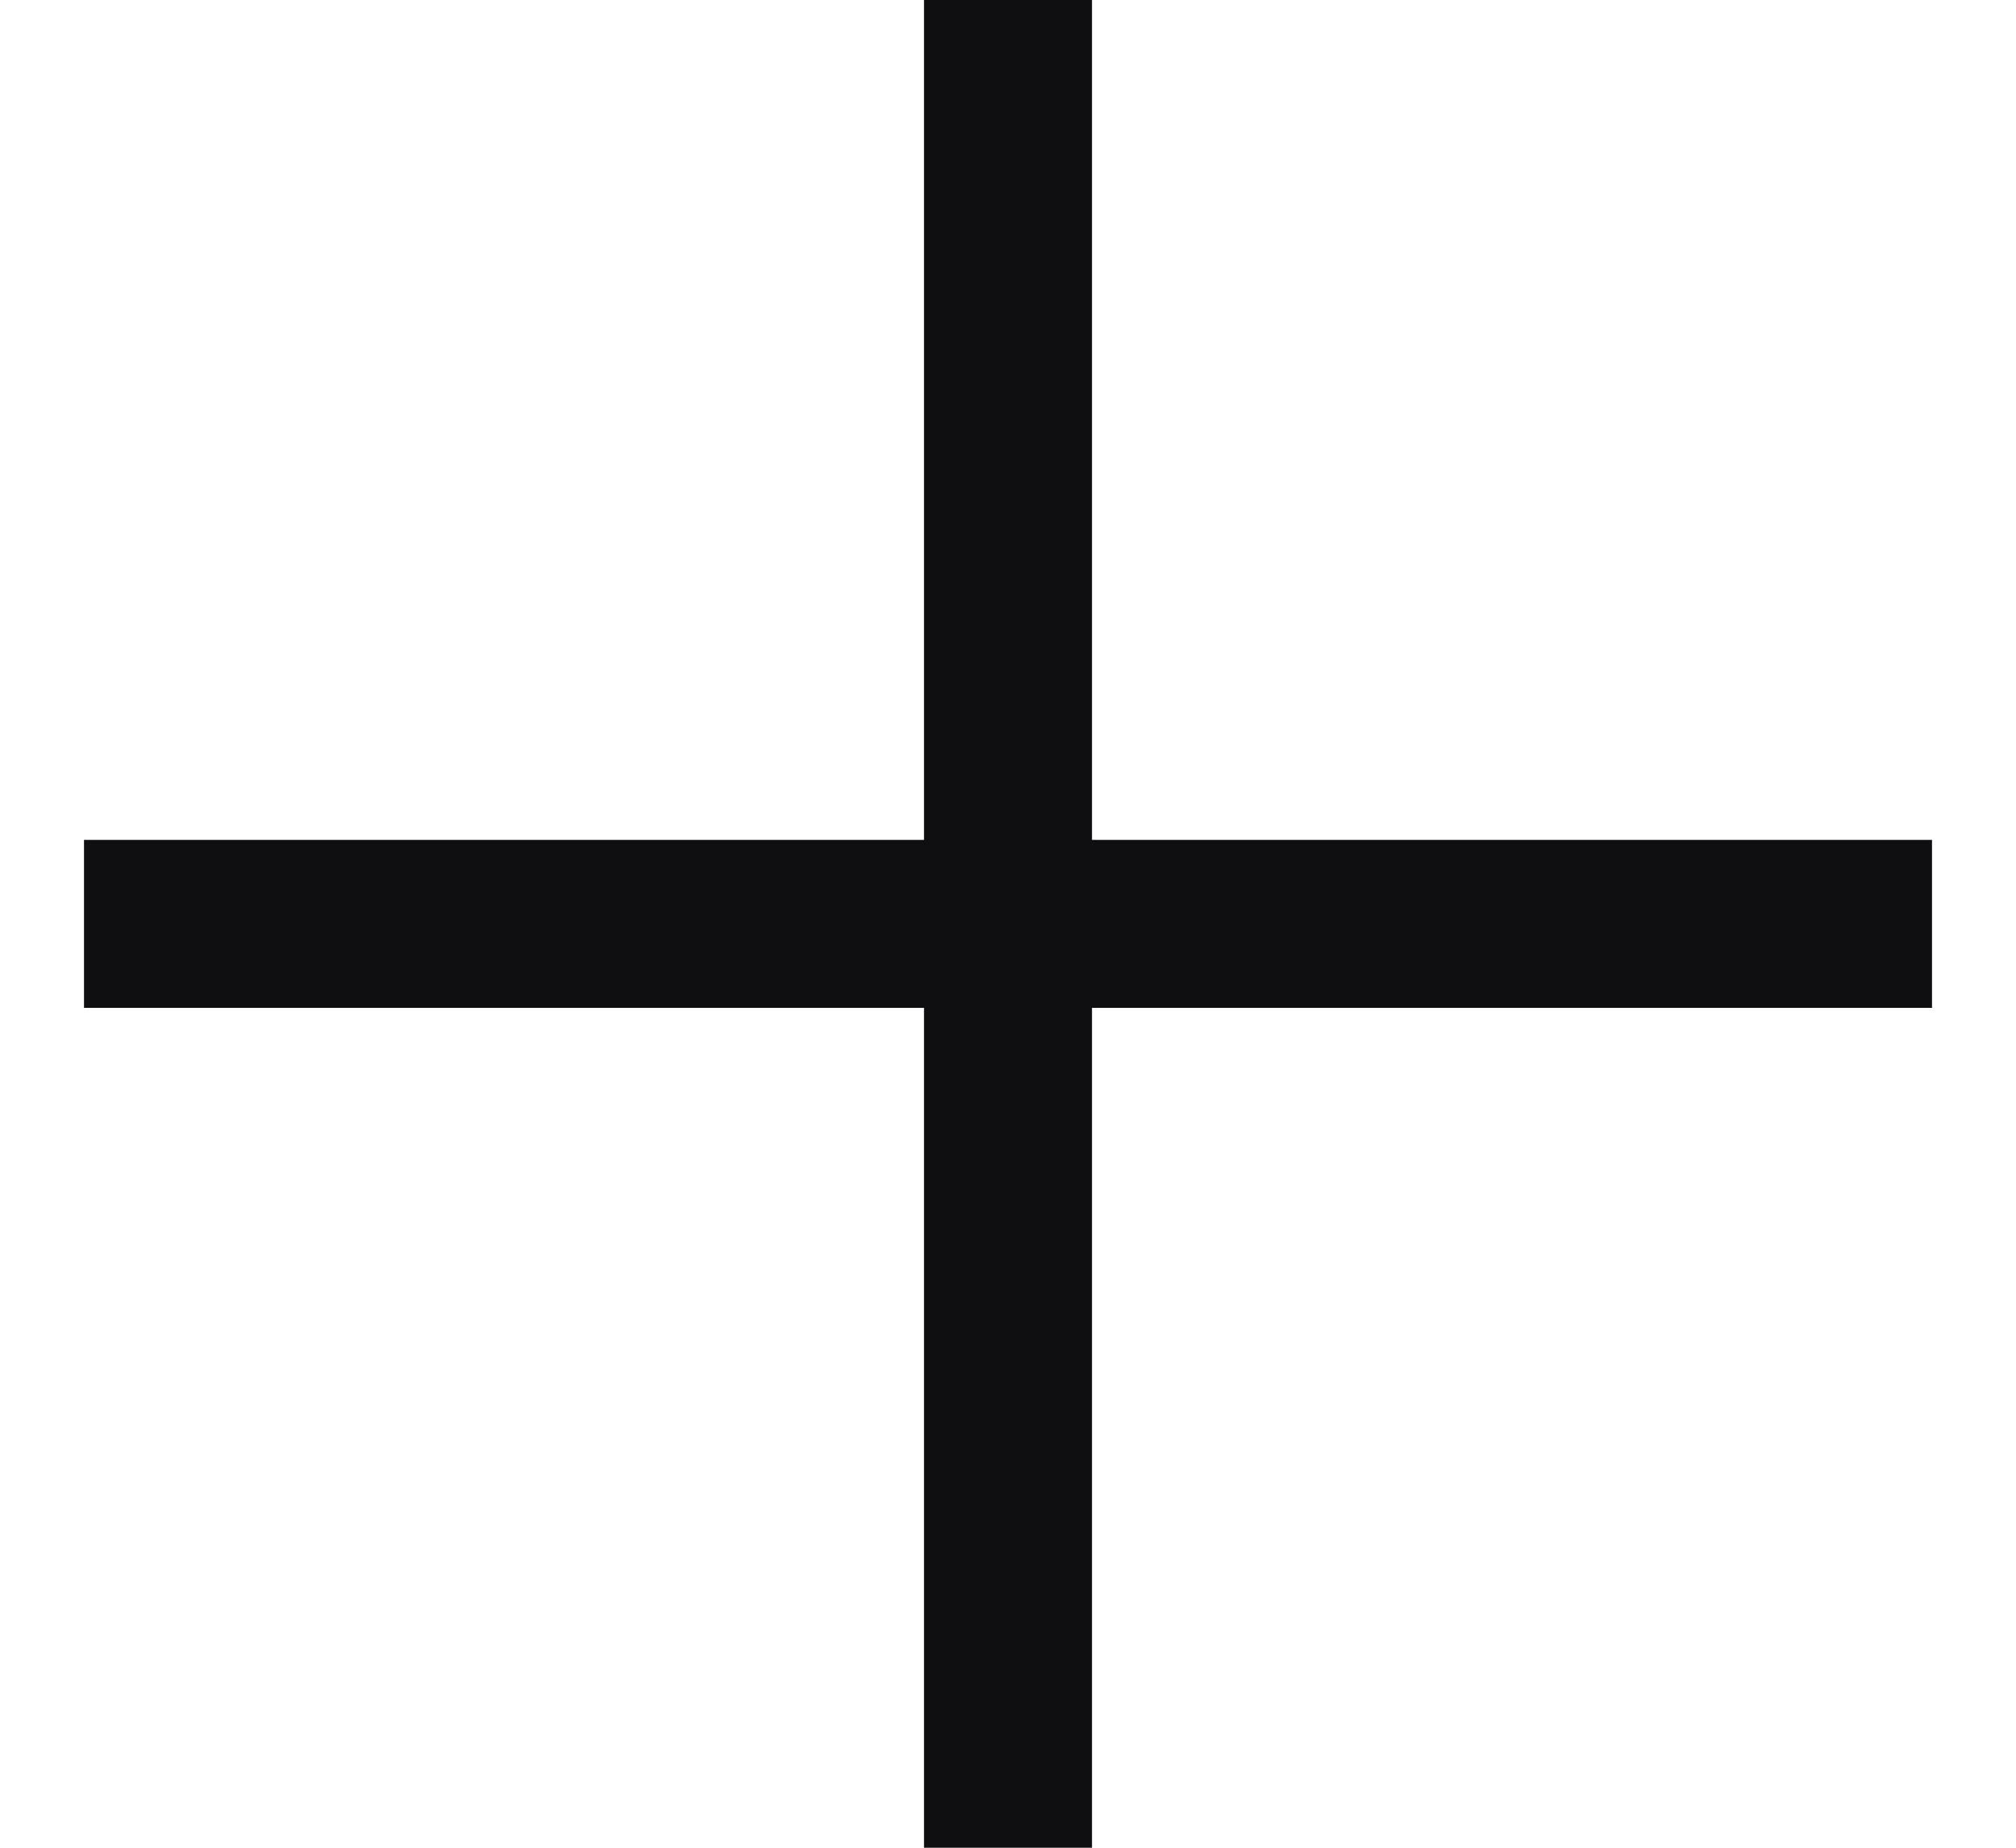
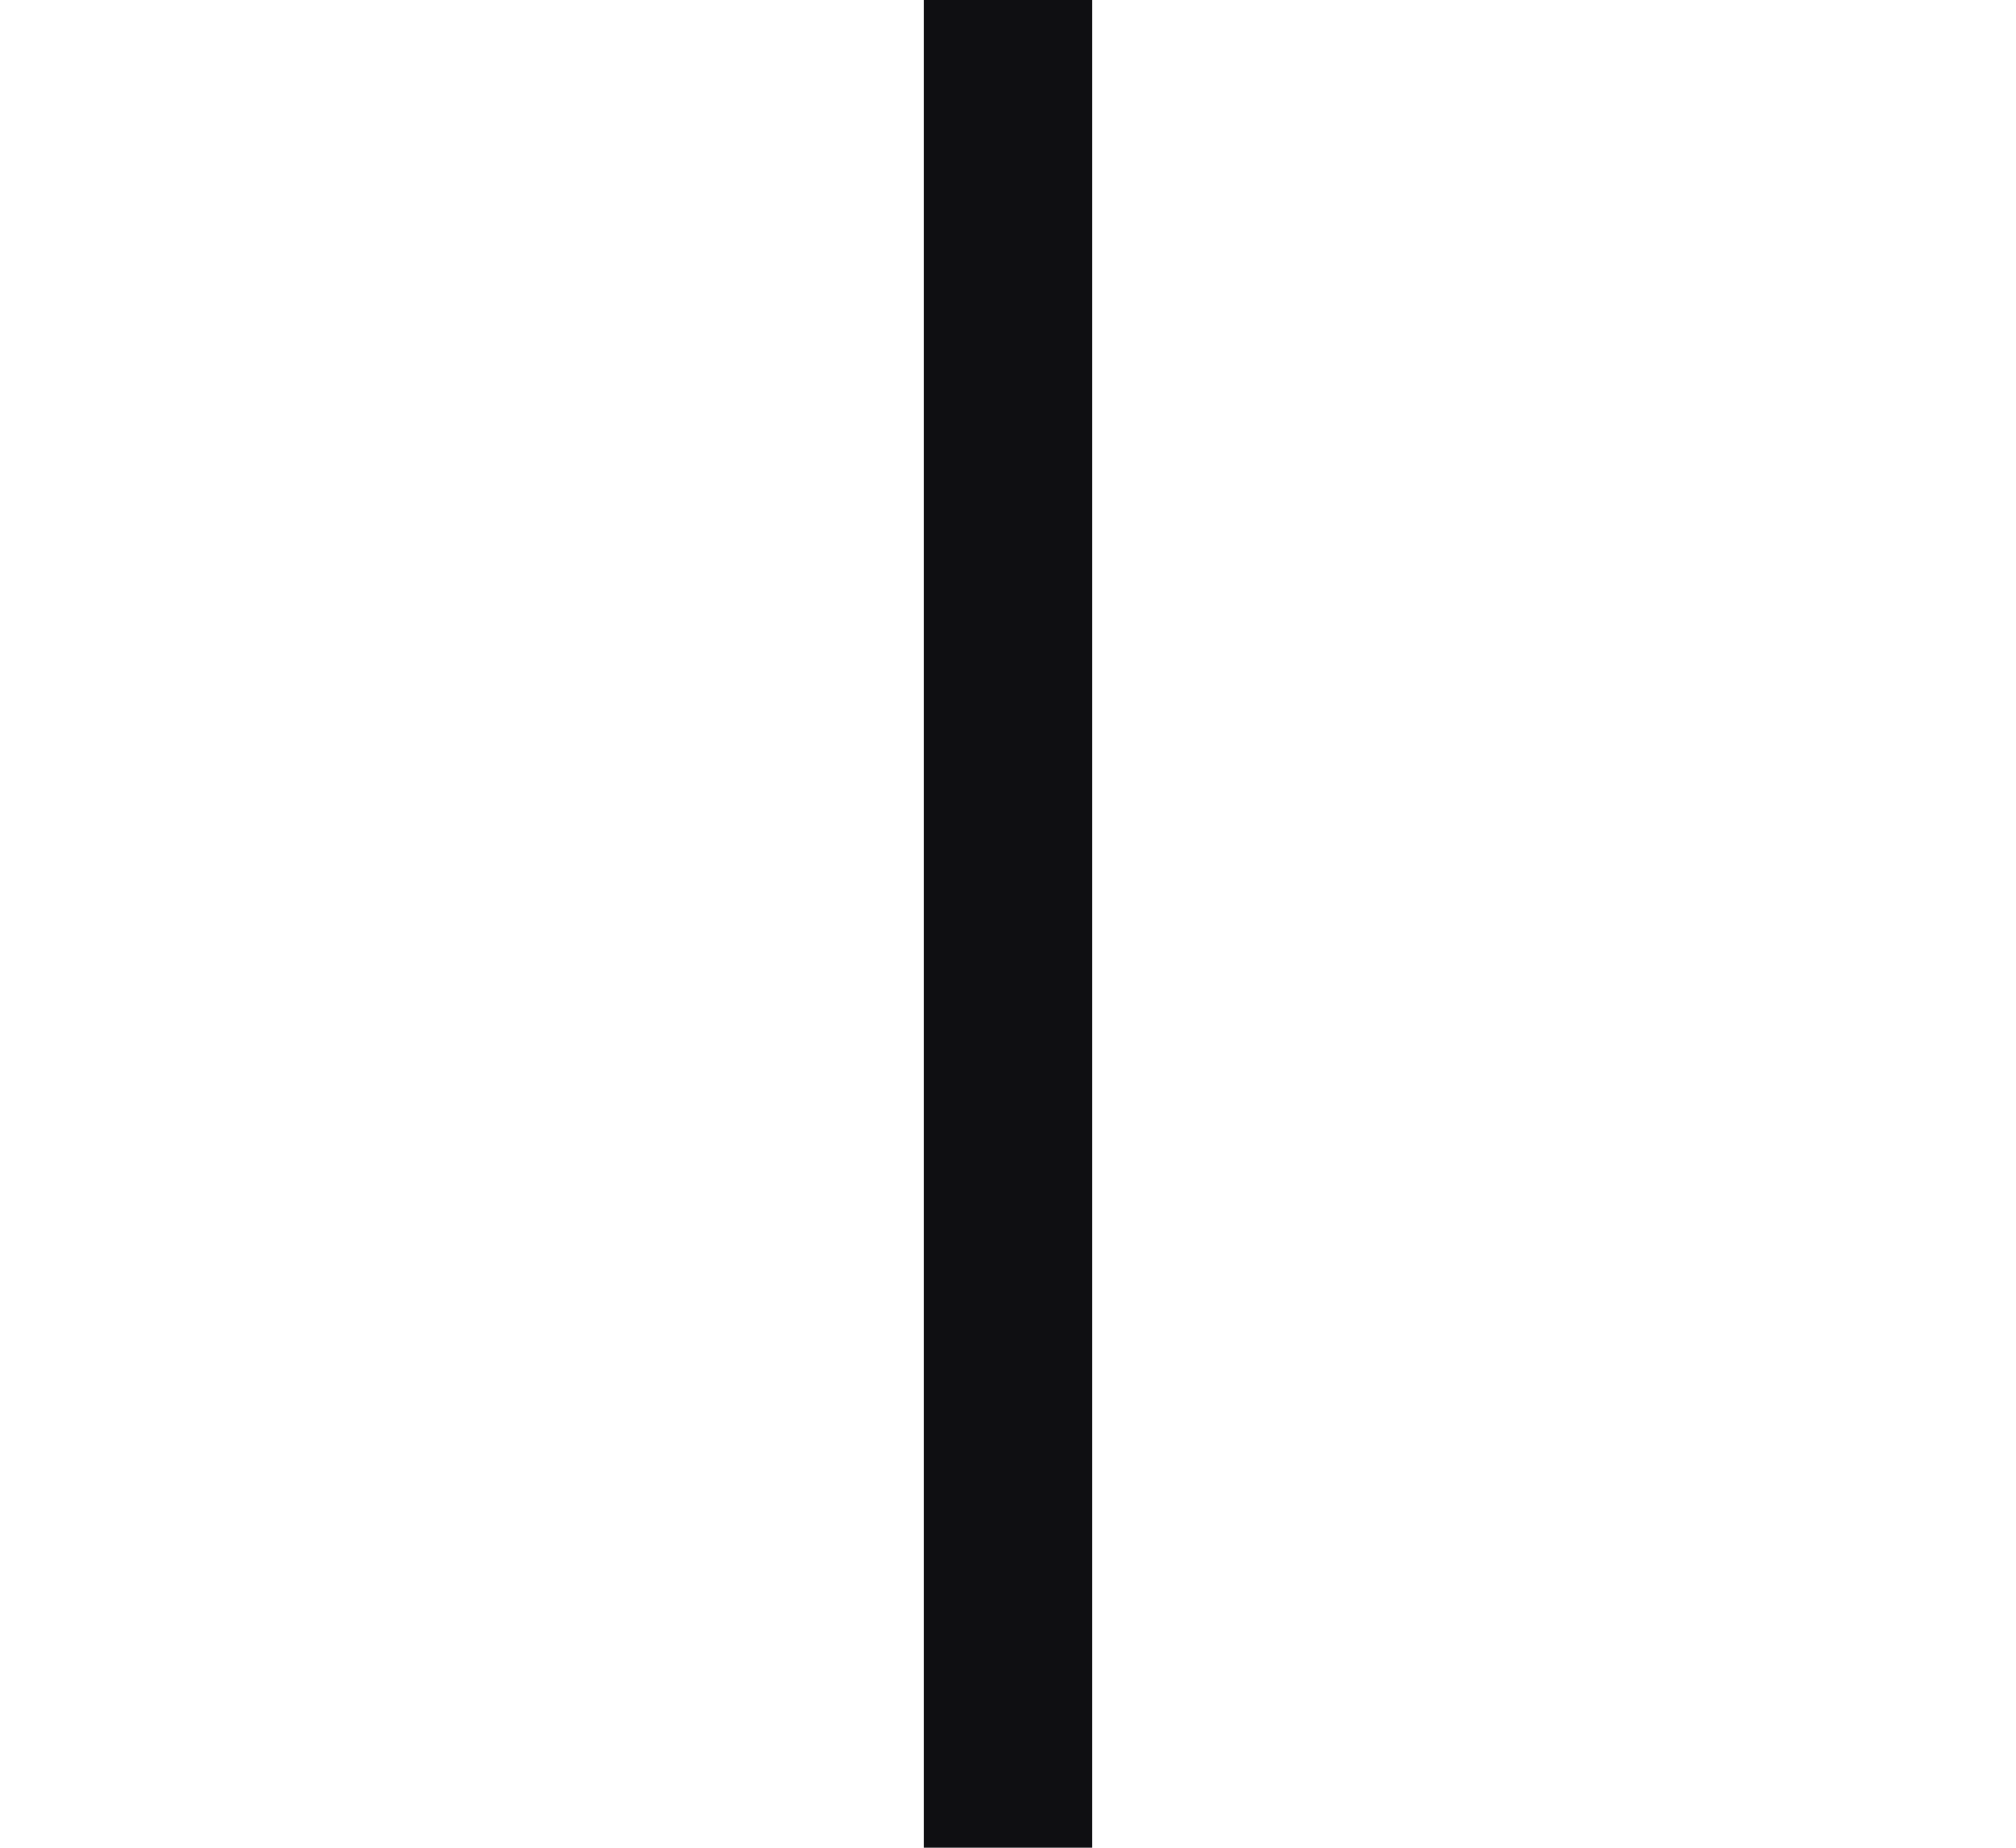
<svg xmlns="http://www.w3.org/2000/svg" width="12" height="11" viewBox="0 0 12 11" fill="none">
  <rect x="5.5" width="1" height="11" fill="#0F0F12" />
-   <rect x="0.5" y="6" width="1" height="11" transform="rotate(-90 0.5 6)" fill="#0F0F12" />
</svg>